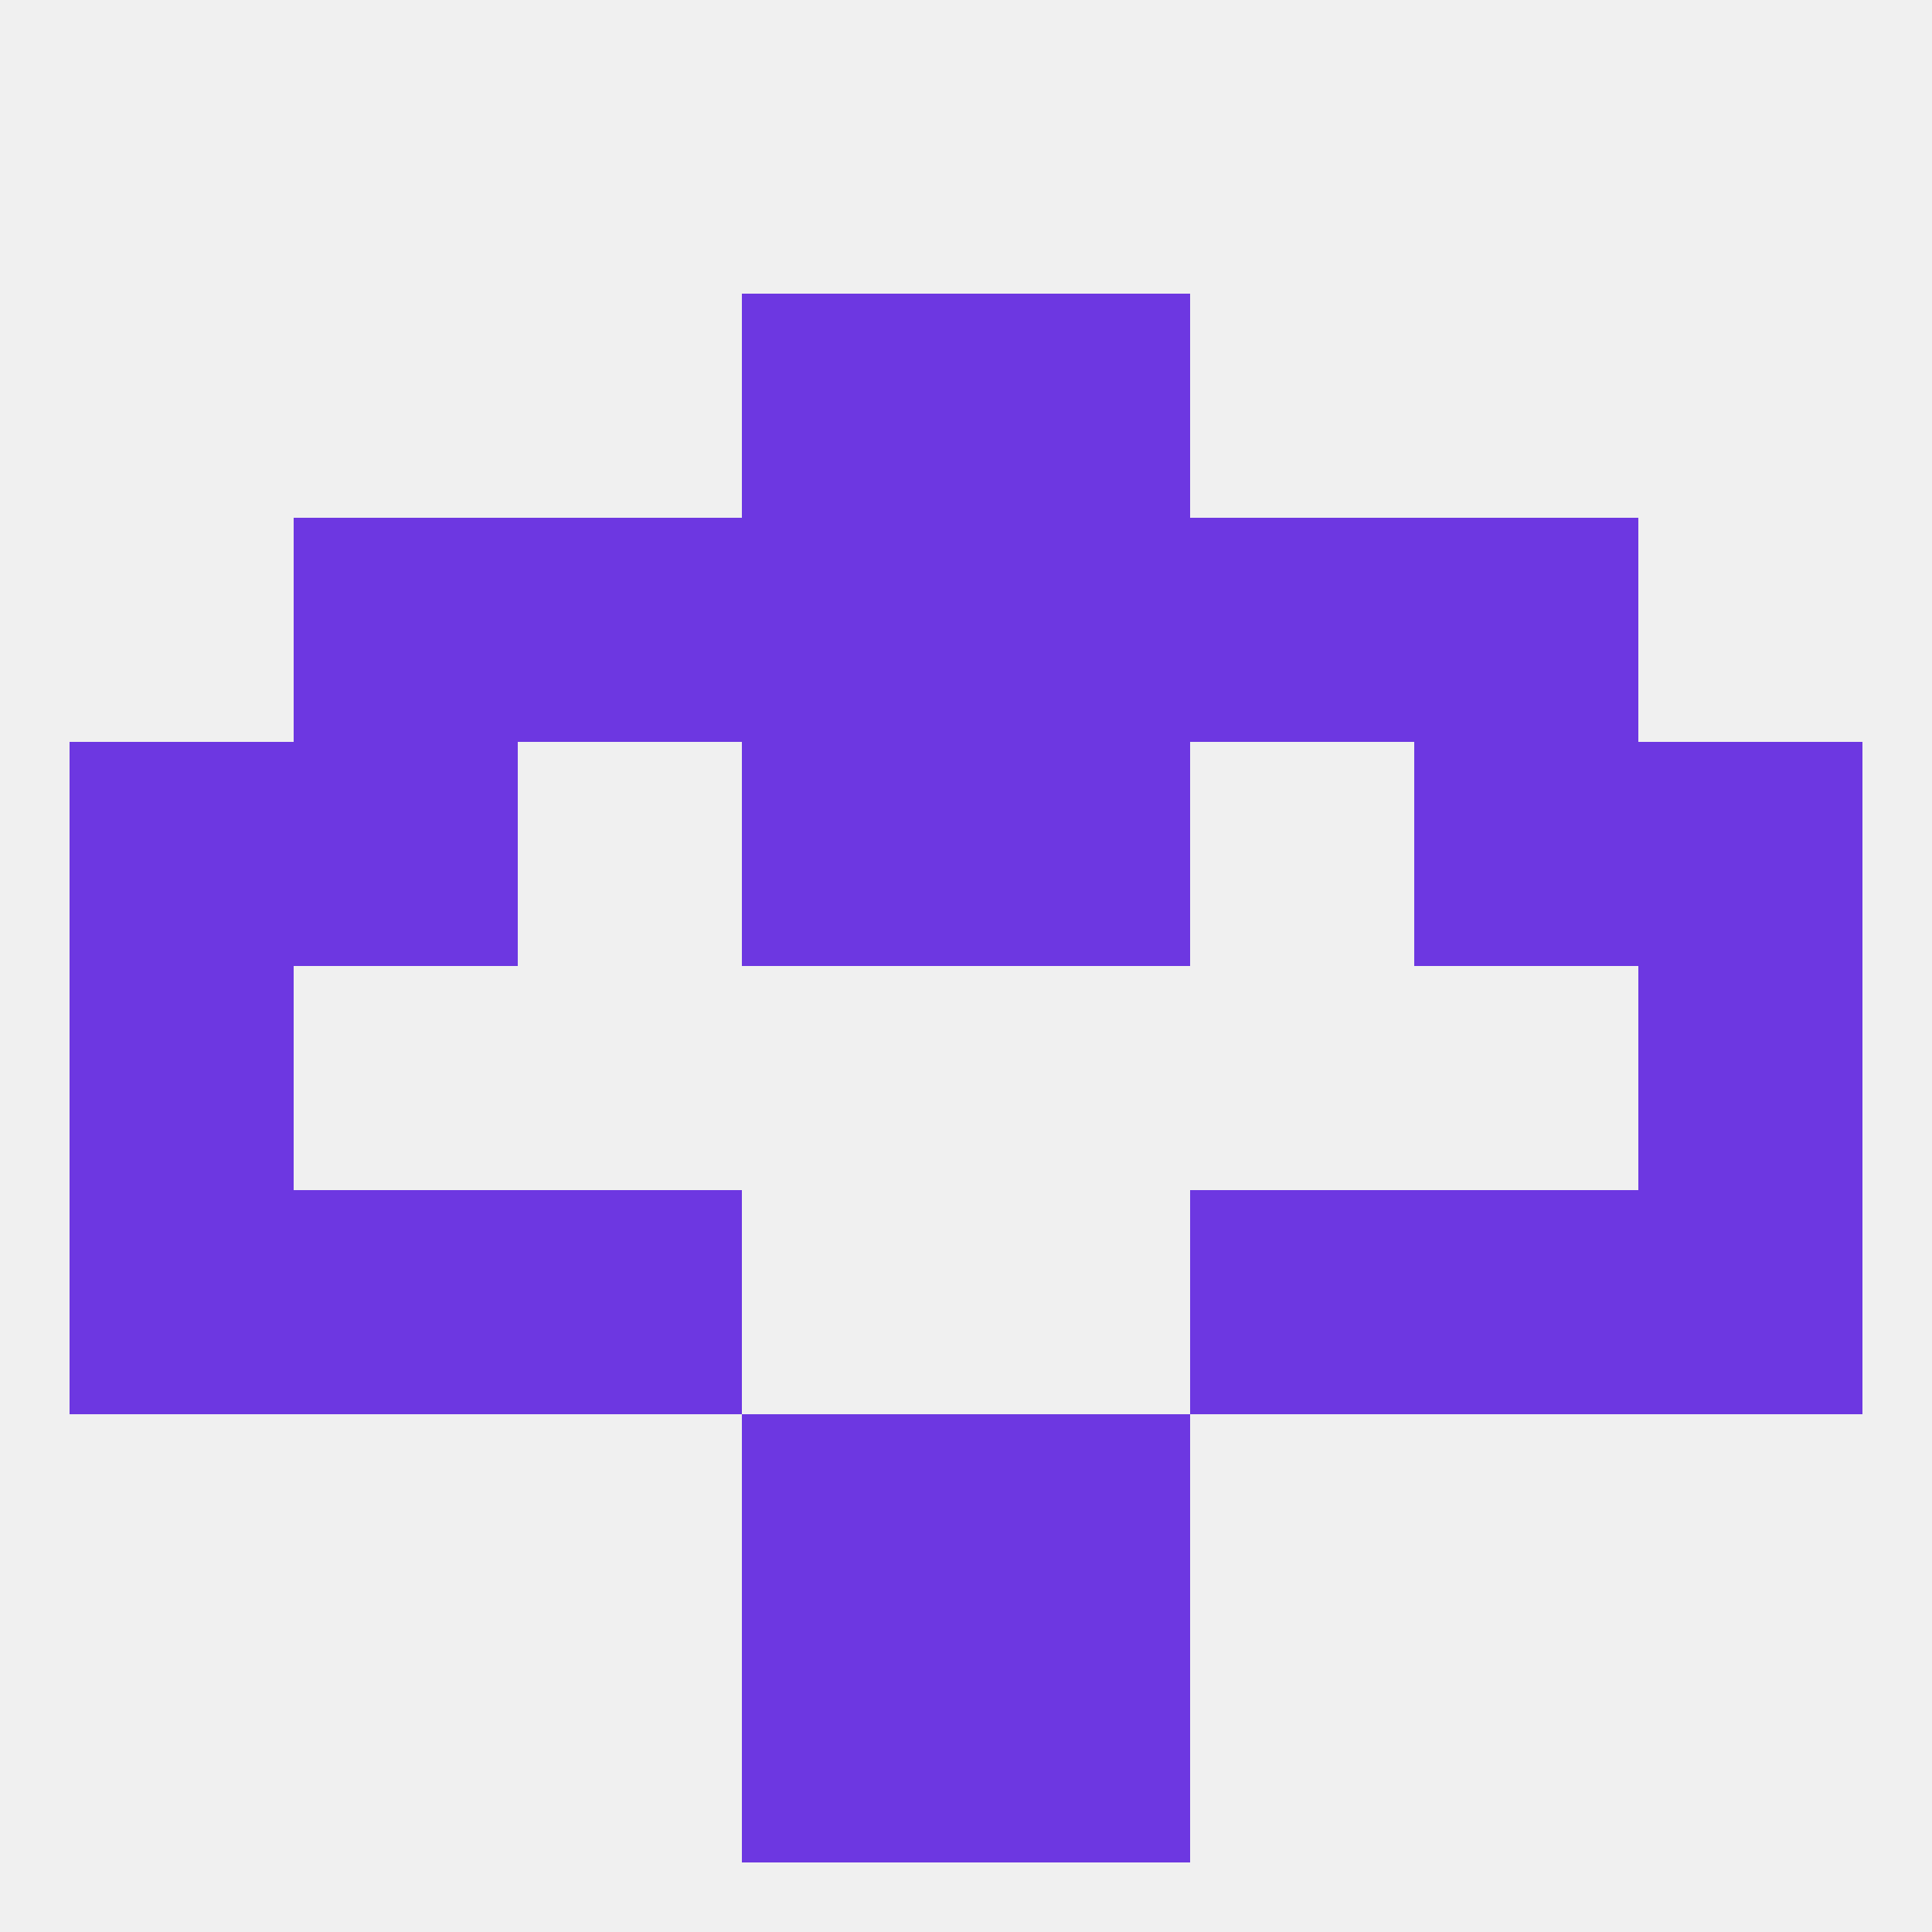
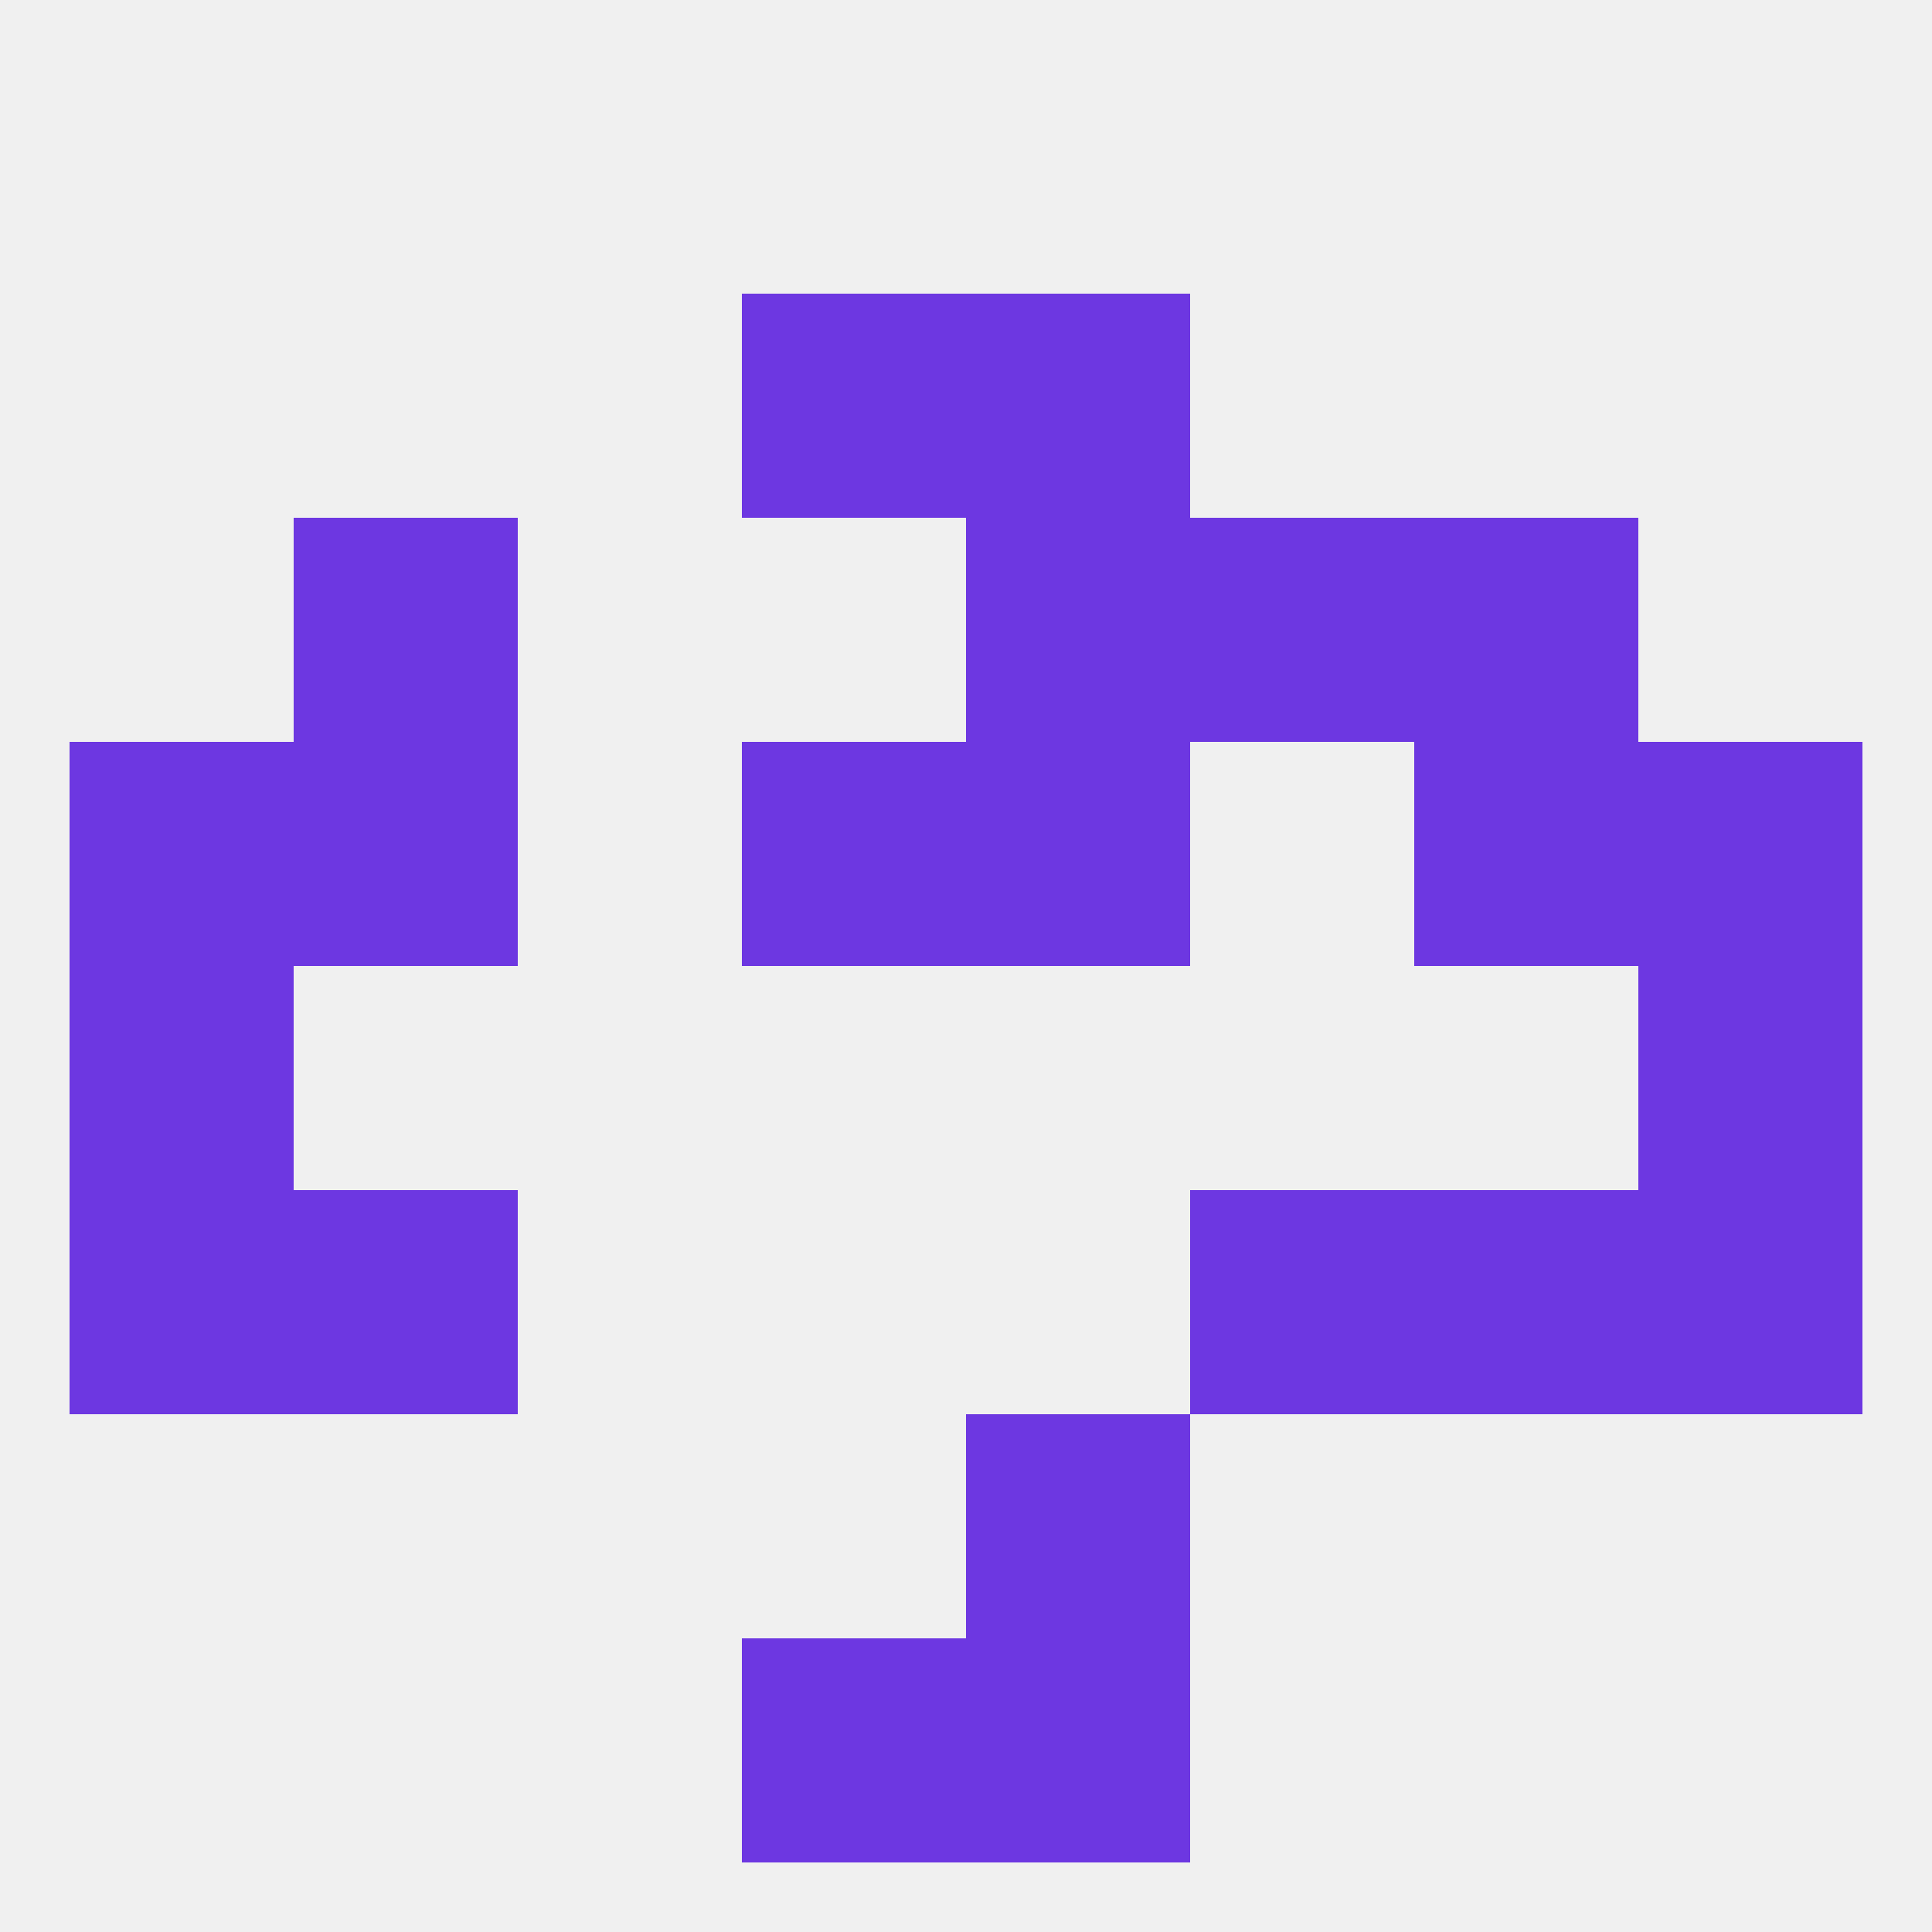
<svg xmlns="http://www.w3.org/2000/svg" version="1.1" baseprofile="full" width="250" height="250" viewBox="0 0 250 250">
  <rect width="100%" height="100%" fill="rgba(240,240,240,255)" />
  <rect x="125" y="212" width="29" height="29" fill="rgba(109,55,225,255)" />
  <rect x="96" y="212" width="29" height="29" fill="rgba(109,55,225,255)" />
  <rect x="154" y="154" width="29" height="29" fill="rgba(109,55,225,255)" />
  <rect x="38" y="154" width="29" height="29" fill="rgba(109,55,225,255)" />
  <rect x="183" y="154" width="29" height="29" fill="rgba(109,55,225,255)" />
  <rect x="9" y="154" width="29" height="29" fill="rgba(109,55,225,255)" />
  <rect x="212" y="154" width="29" height="29" fill="rgba(109,55,225,255)" />
-   <rect x="67" y="154" width="29" height="29" fill="rgba(109,55,225,255)" />
-   <rect x="67" y="67" width="29" height="29" fill="rgba(109,55,225,255)" />
  <rect x="154" y="67" width="29" height="29" fill="rgba(109,55,225,255)" />
-   <rect x="96" y="67" width="29" height="29" fill="rgba(109,55,225,255)" />
  <rect x="125" y="67" width="29" height="29" fill="rgba(109,55,225,255)" />
  <rect x="38" y="67" width="29" height="29" fill="rgba(109,55,225,255)" />
  <rect x="183" y="67" width="29" height="29" fill="rgba(109,55,225,255)" />
  <rect x="125" y="38" width="29" height="29" fill="rgba(109,55,225,255)" />
  <rect x="96" y="38" width="29" height="29" fill="rgba(109,55,225,255)" />
  <rect x="96" y="96" width="29" height="29" fill="rgba(109,55,225,255)" />
  <rect x="125" y="96" width="29" height="29" fill="rgba(109,55,225,255)" />
  <rect x="9" y="96" width="29" height="29" fill="rgba(109,55,225,255)" />
  <rect x="212" y="96" width="29" height="29" fill="rgba(109,55,225,255)" />
  <rect x="38" y="96" width="29" height="29" fill="rgba(109,55,225,255)" />
  <rect x="183" y="96" width="29" height="29" fill="rgba(109,55,225,255)" />
  <rect x="212" y="125" width="29" height="29" fill="rgba(109,55,225,255)" />
  <rect x="9" y="125" width="29" height="29" fill="rgba(109,55,225,255)" />
-   <rect x="96" y="183" width="29" height="29" fill="rgba(109,55,225,255)" />
  <rect x="125" y="183" width="29" height="29" fill="rgba(109,55,225,255)" />
</svg>